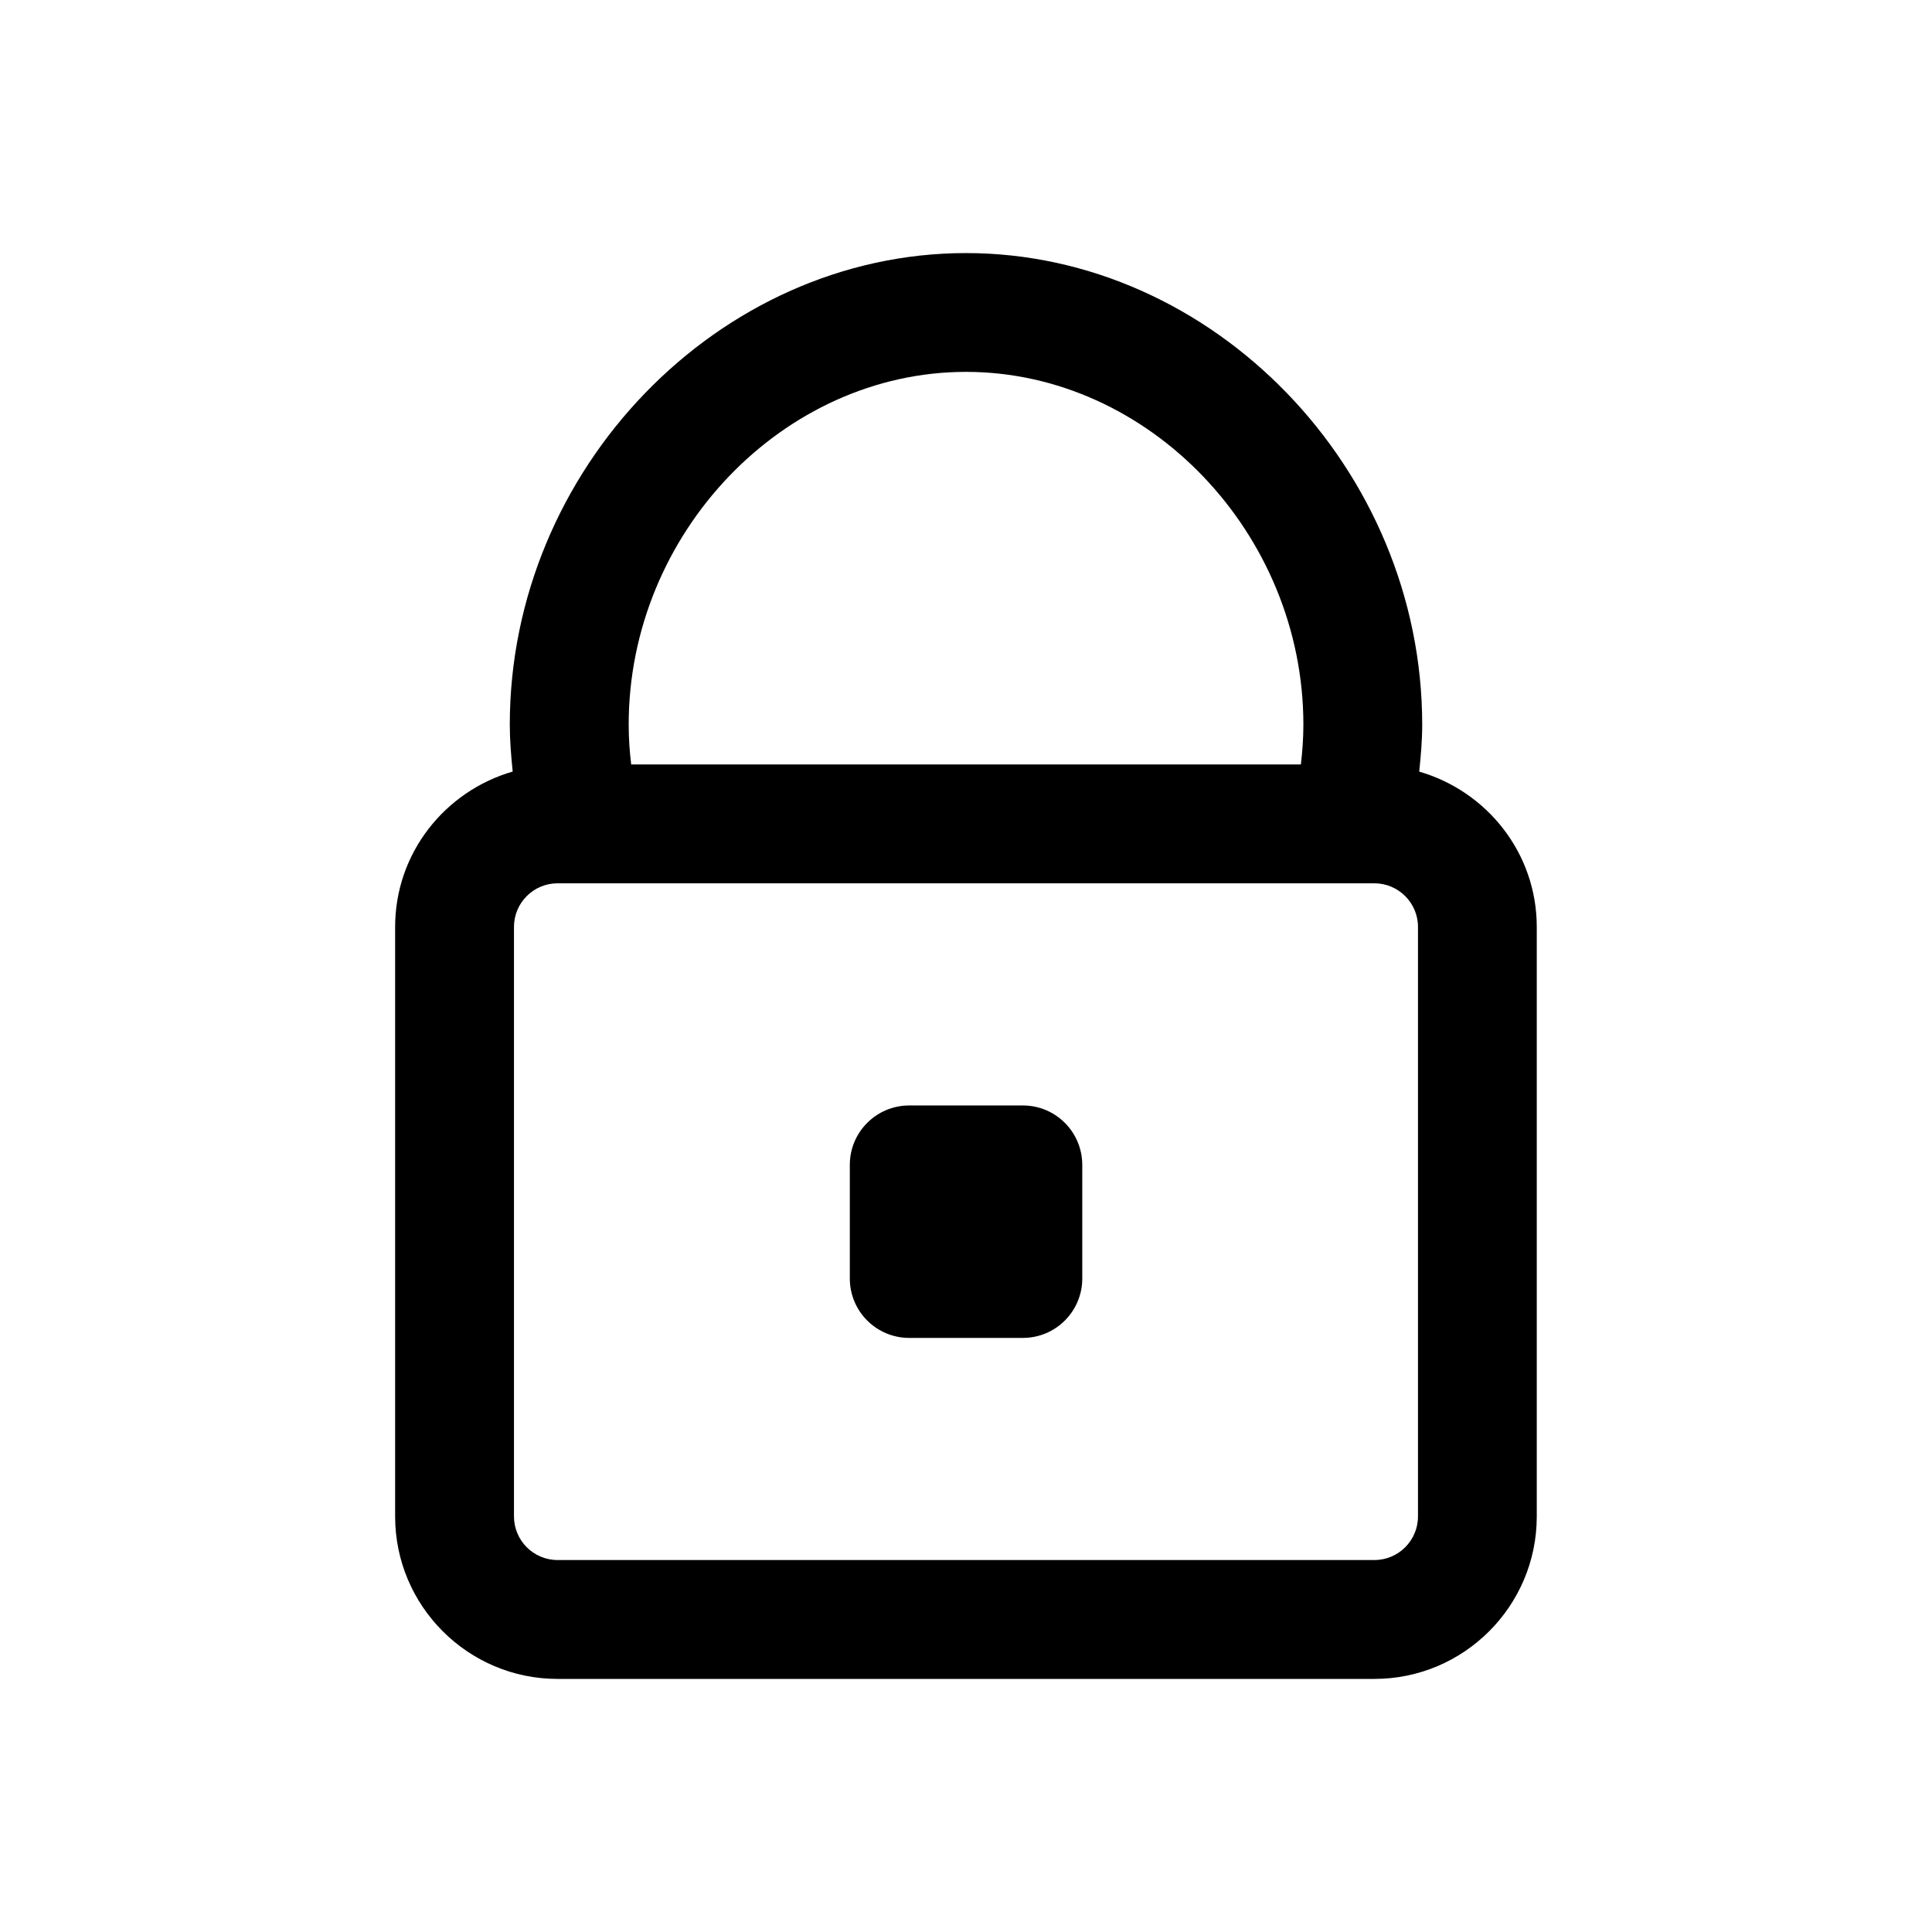
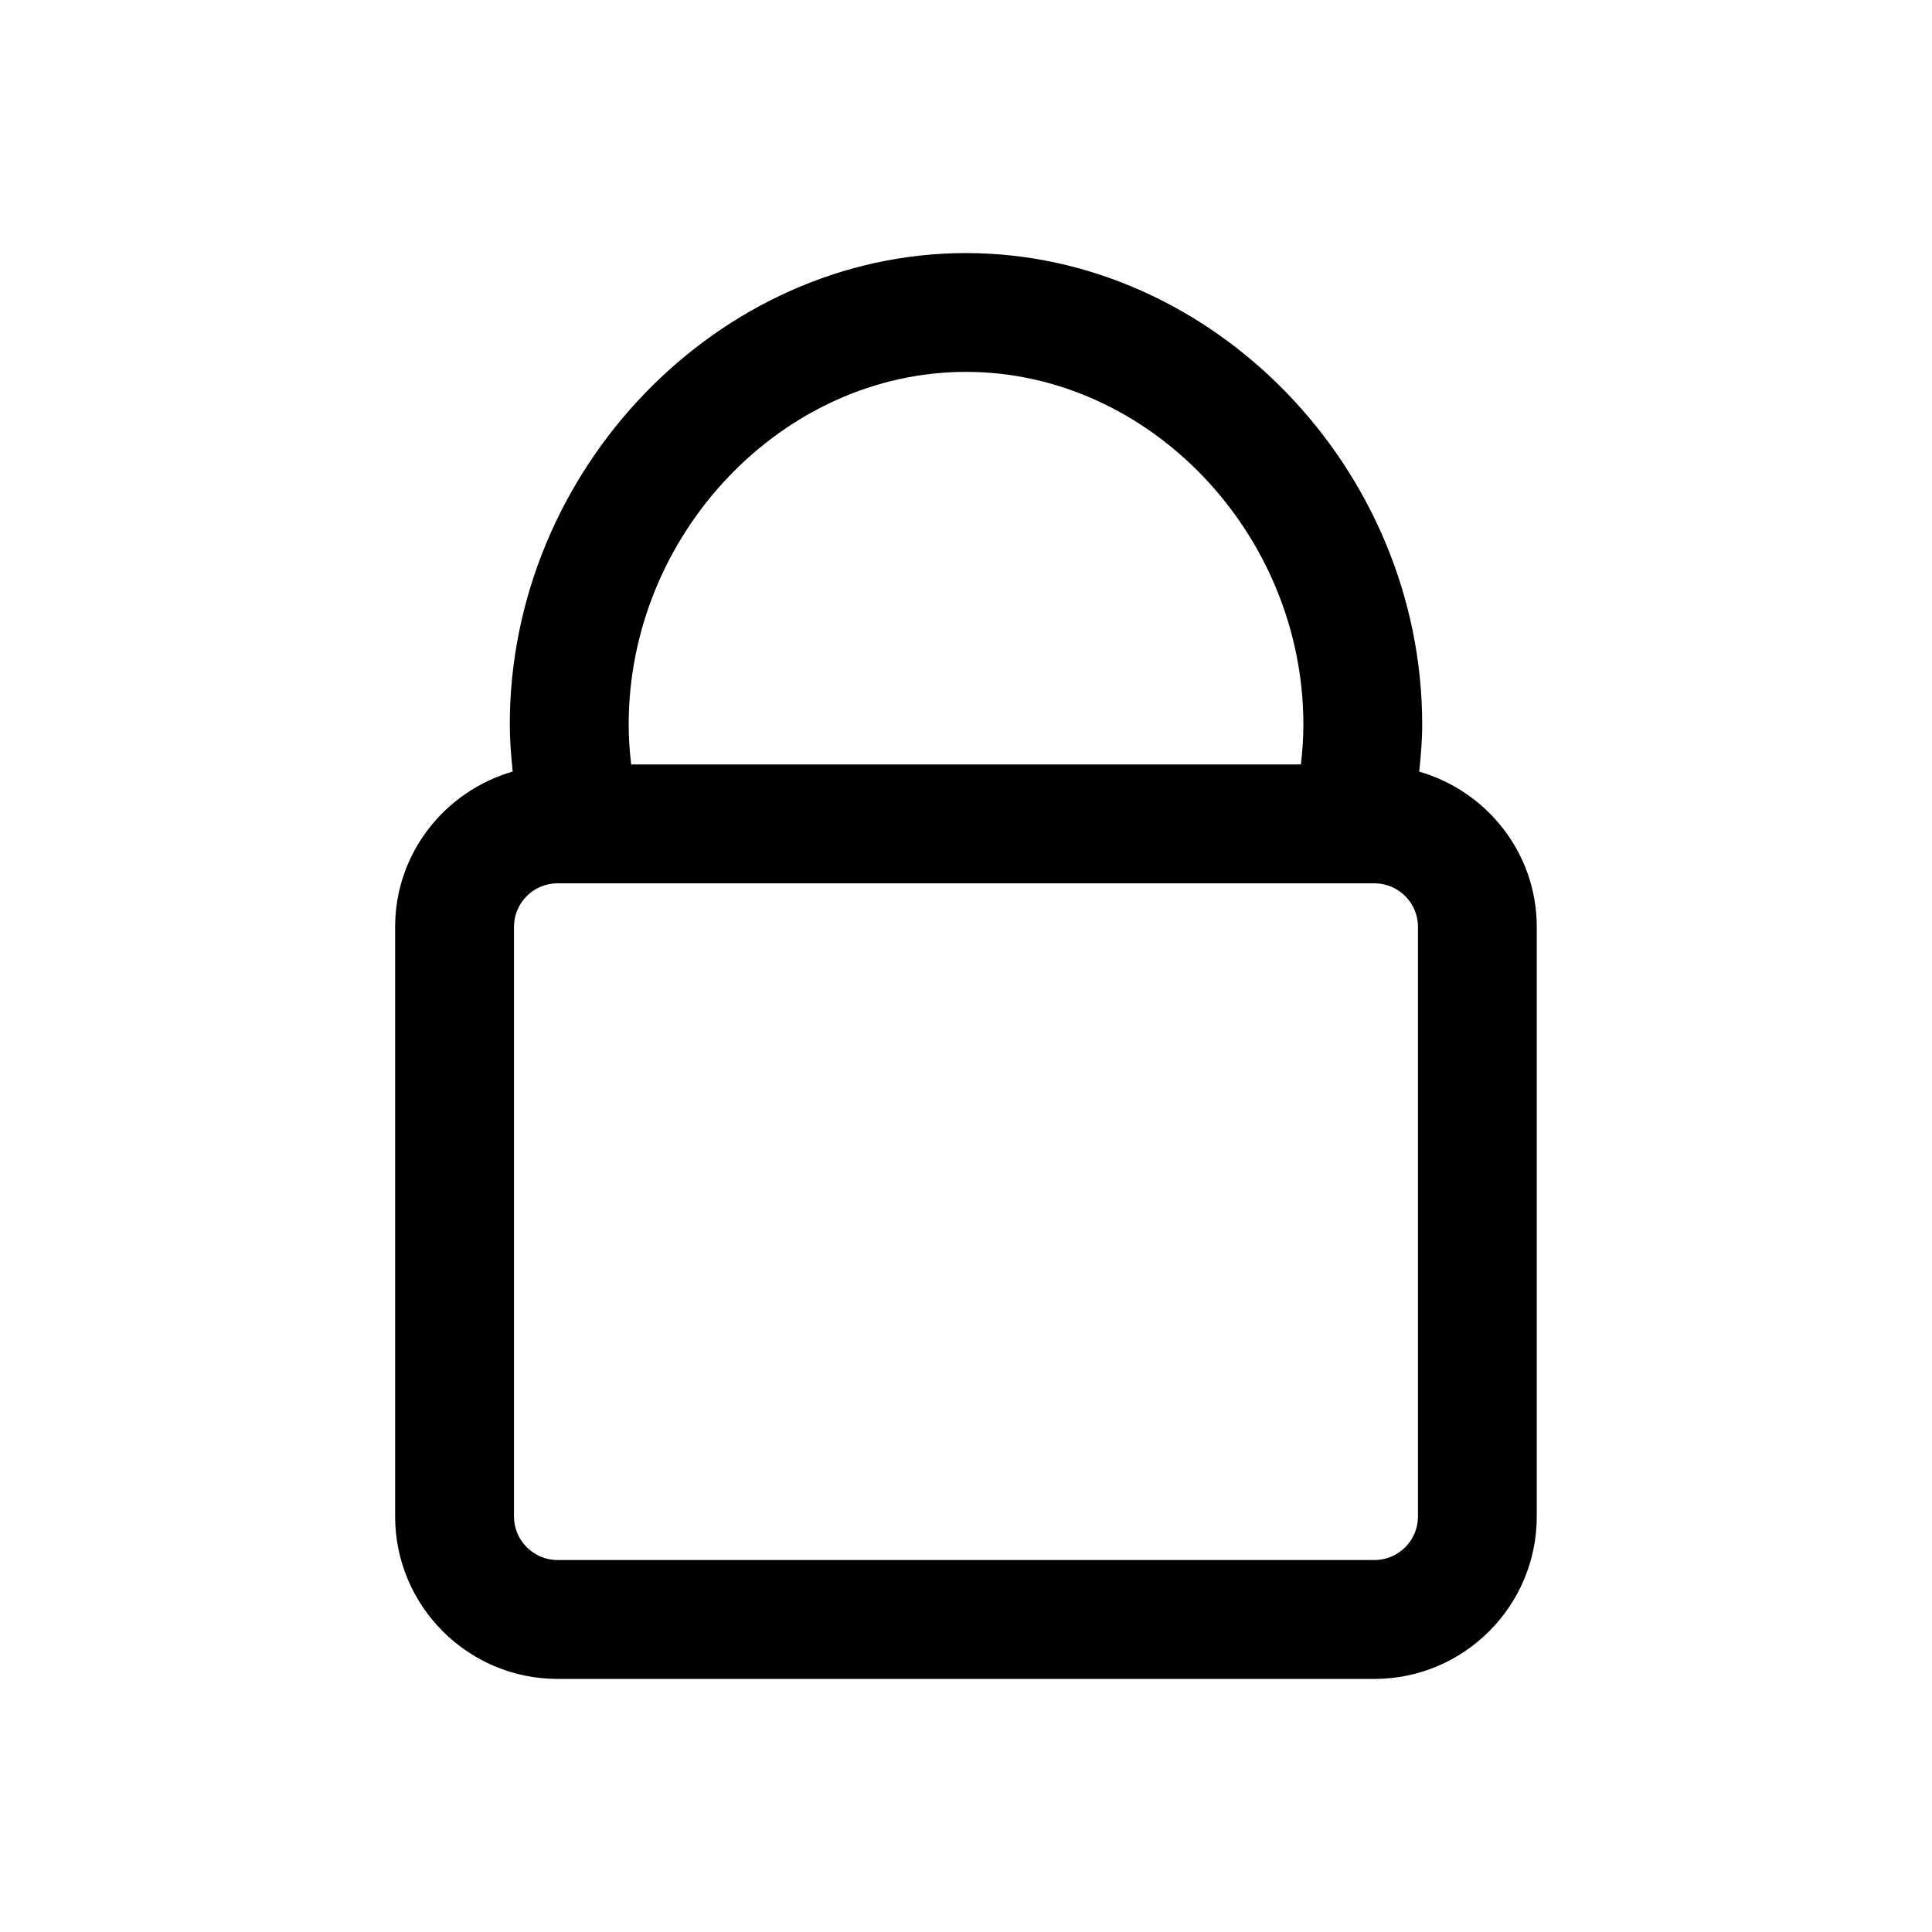
<svg xmlns="http://www.w3.org/2000/svg" fill="#000000" width="800px" height="800px" version="1.1" viewBox="144 144 512 512">
  <g>
    <path d="m520.11 348.48c0.426-4.141 0.789-8.281 0.789-12.422 0-67.746-55.375-124.99-120.9-124.99-65.527 0-120.9 57.246-120.9 124.98 0 4.125 0.348 8.266 0.77 12.422-17.934 5.195-31.156 21.586-31.156 41.172v156.23c0 23.742 19.316 43.059 43.043 43.059h216.46c23.742 0 43.043-19.316 43.043-43.043v-156.23c0-19.586-13.207-35.977-31.156-41.172zm-120.11-105.93c48.461 0 89.41 42.824 89.41 93.488 0 3.496-0.25 7.023-0.66 10.547h-177.48c-0.426-3.543-0.66-7.055-0.66-10.547-0.016-50.664 40.934-93.488 89.395-93.488zm119.78 303.32c0 6.375-5.18 11.555-11.555 11.555h-216.46c-6.375 0-11.555-5.18-11.555-11.555v-156.23c0-6.375 5.18-11.555 11.555-11.555h216.46c6.375 0 11.555 5.18 11.555 11.555z" />
-     <path d="m415.07 436.96h-30.117c-8.691 0-15.742 7.039-15.742 15.742v30.117c0 8.707 7.055 15.742 15.742 15.742h30.117c8.691 0 15.742-7.039 15.742-15.742v-30.117c-0.016-8.703-7.051-15.742-15.742-15.742z" />
  </g>
</svg>